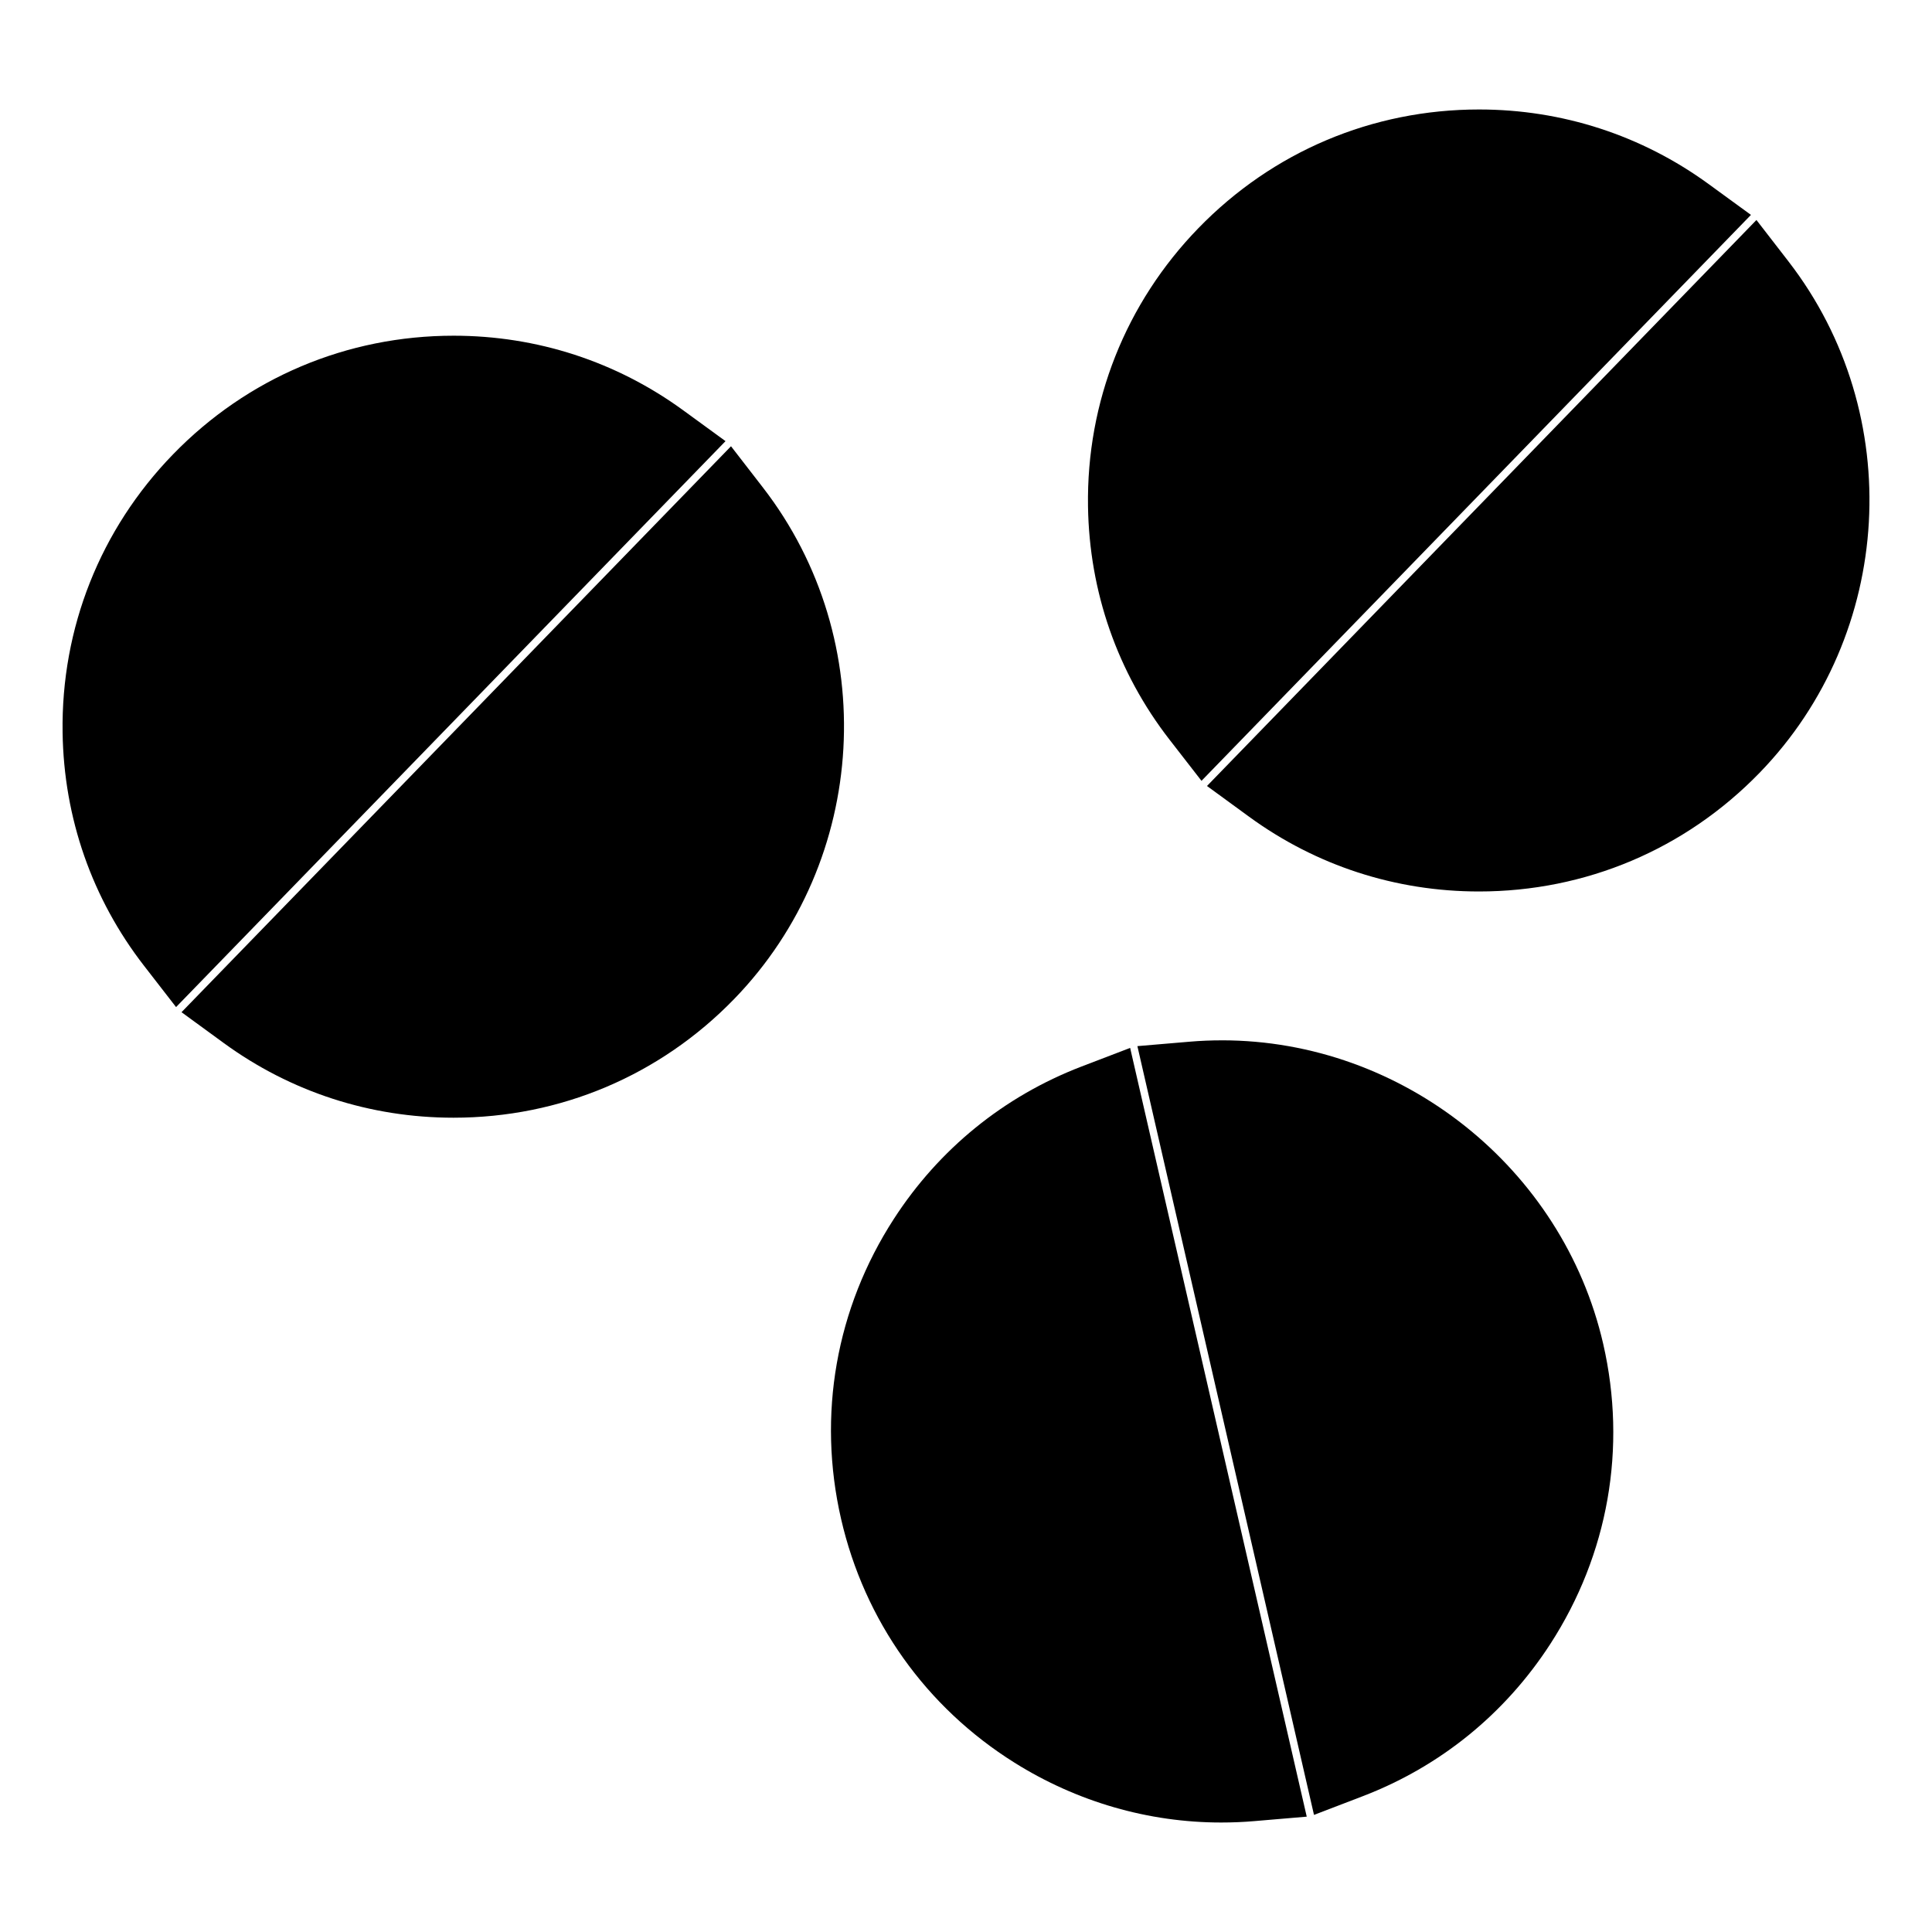
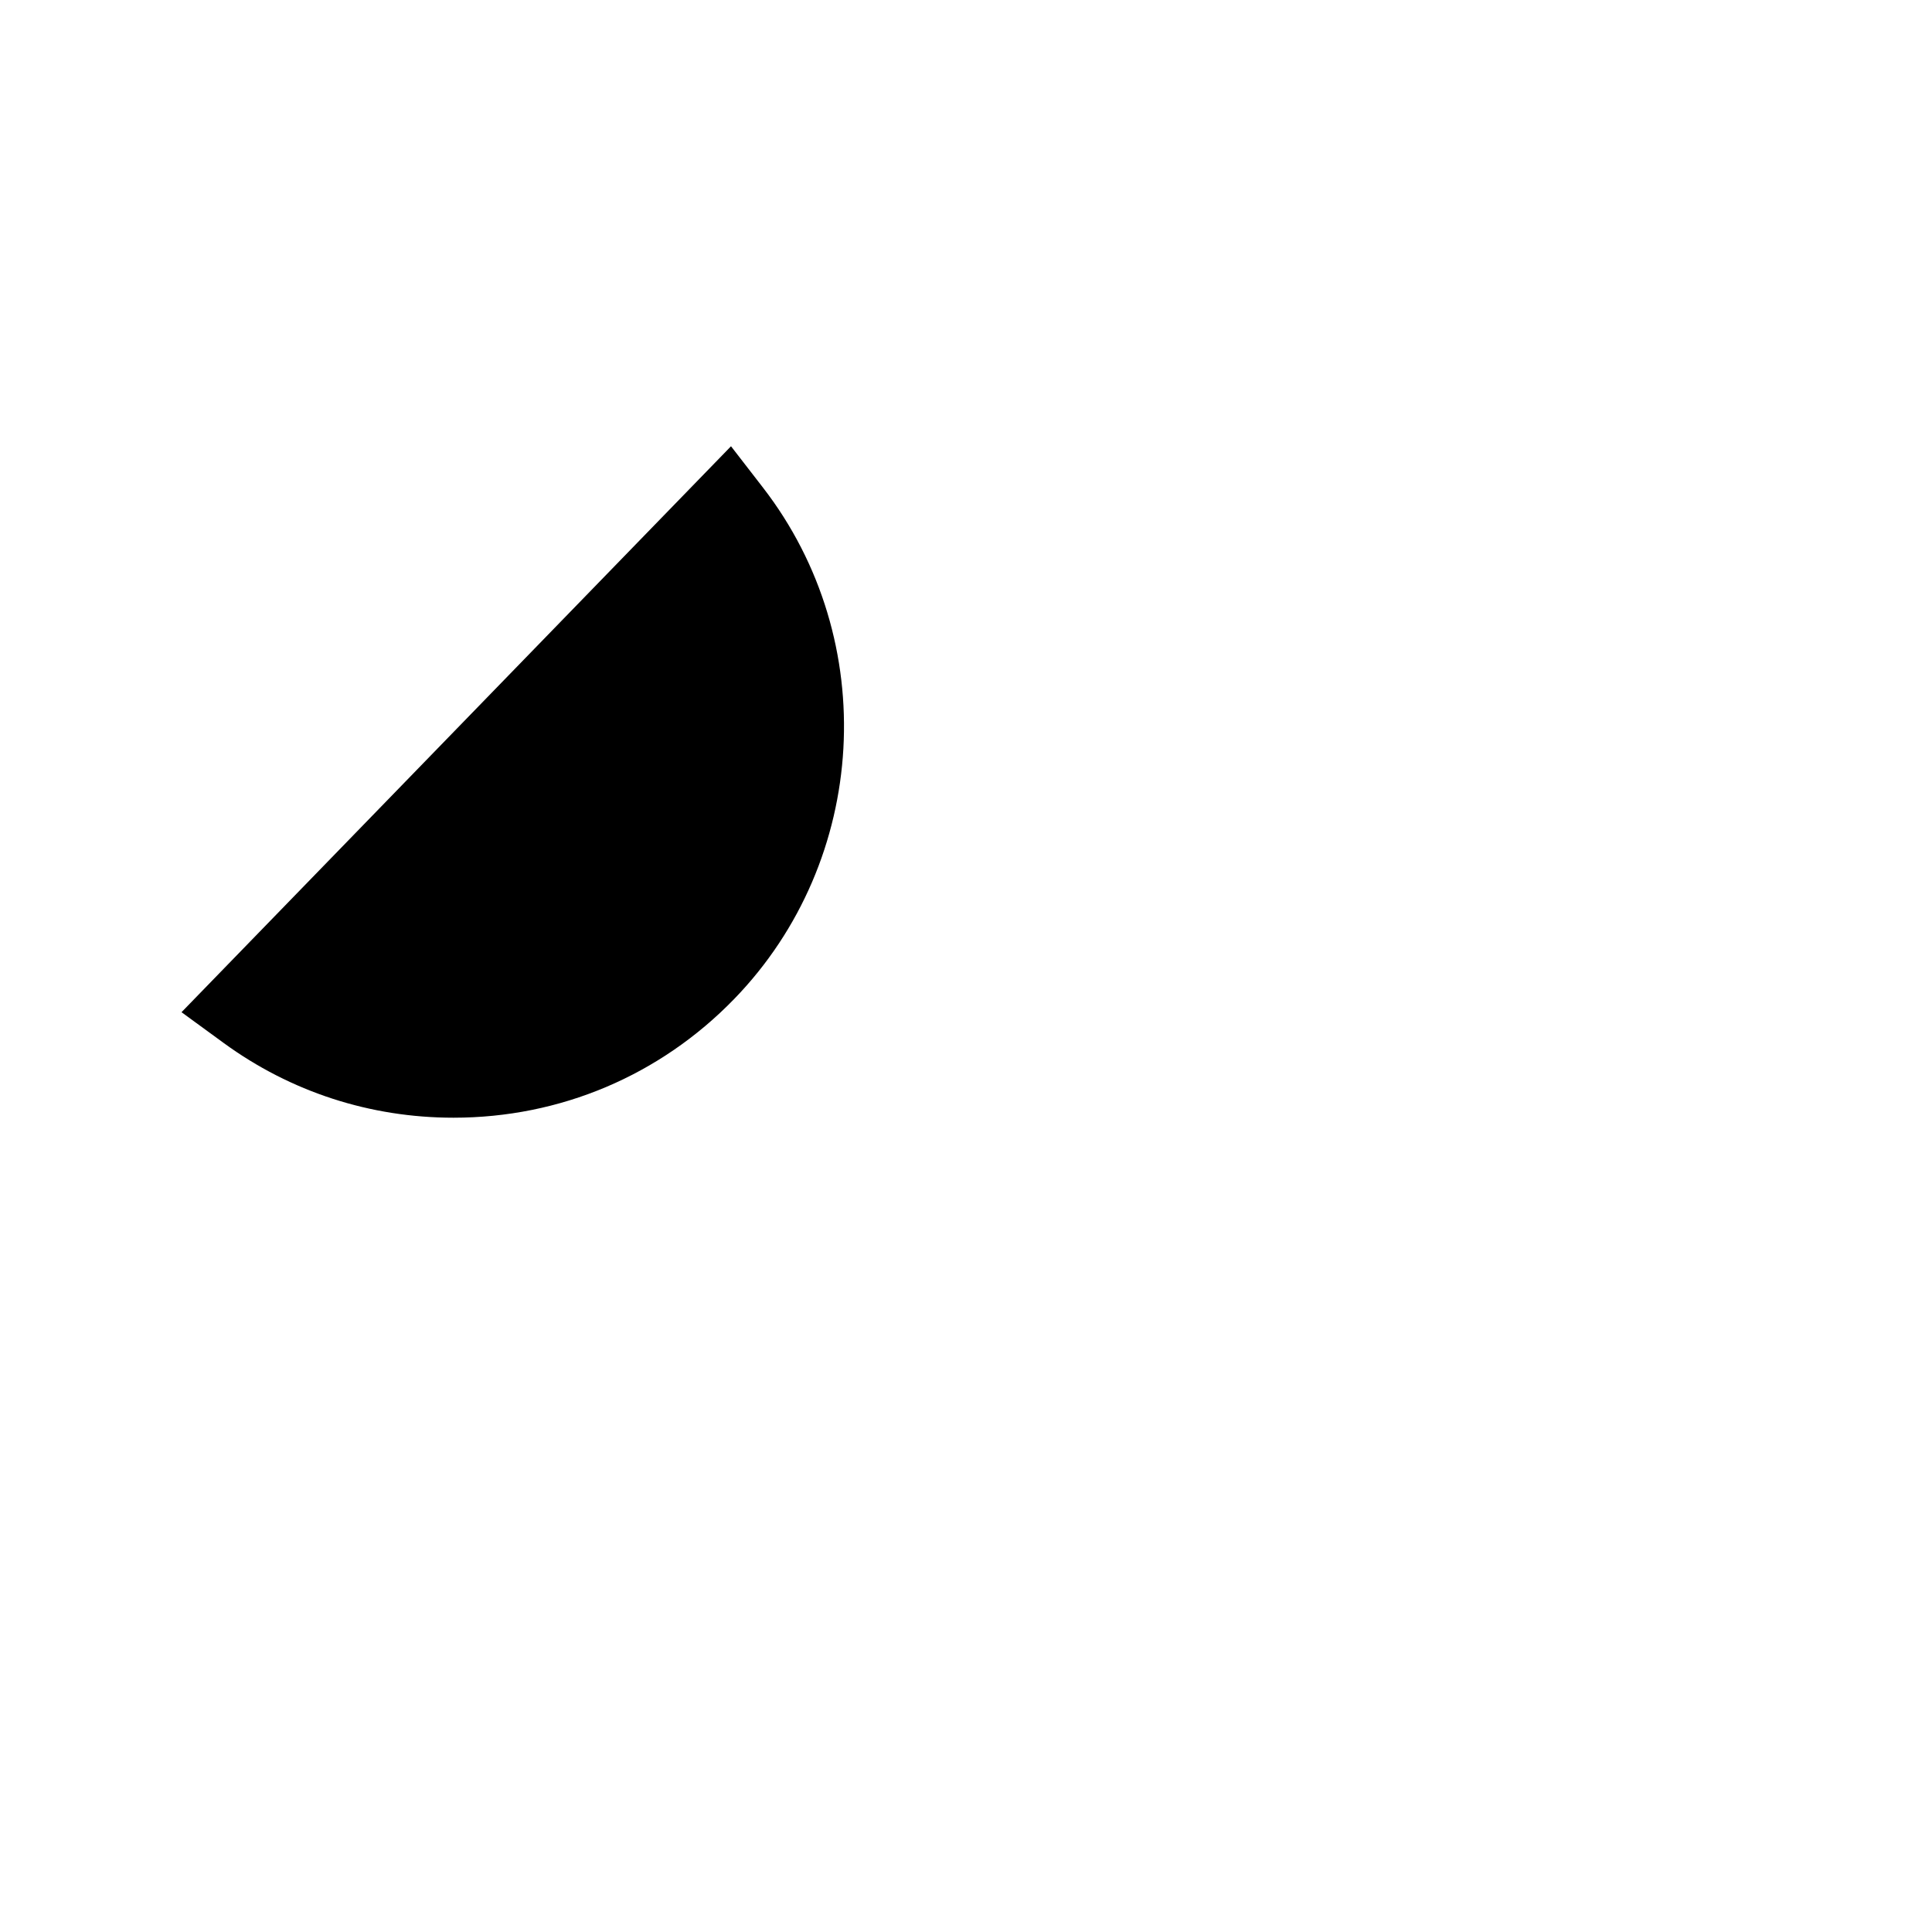
<svg xmlns="http://www.w3.org/2000/svg" fill="#000000" width="800px" height="800px" version="1.1" viewBox="144 144 512 512">
  <g>
-     <path d="m325.08 252.75c-17.754-12.941-38.805-19.785-60.867-19.785-28.266 0-54.676 11.168-74.359 31.445-19.285 19.863-29.676 46.047-29.266 73.719 0.332 22.652 7.797 44.031 21.59 61.82l8.48 10.938 145.61-149.98z" />
    <path d="m346.2 273.22-8.477-10.957-145.62 149.98 11.18 8.16c17.758 12.957 38.82 19.801 60.902 19.801 28.27 0 54.68-11.168 74.359-31.441 35.691-36.777 38.98-95.043 7.656-135.54z" />
-     <path d="m462.41 350.93 145.61-149.98-11.195-8.156c-17.754-12.941-38.809-19.781-60.867-19.781-28.27 0-54.676 11.168-74.363 31.445-19.281 19.859-29.672 46.031-29.262 73.707 0.336 22.656 7.797 44.043 21.586 61.828z" />
-     <path d="m617.95 213.26-8.477-10.957-145.61 149.99 11.172 8.156c17.766 12.957 38.824 19.801 60.902 19.801 28.27 0 54.684-11.168 74.363-31.445 35.695-36.77 38.984-95.035 7.652-135.54z" />
-     <path d="m430.56 426.66c-20.508 7.883-37.688 21.836-49.672 40.352-15.352 23.727-20.32 51.957-13.996 79.508 6.199 26.992 22.523 49.93 45.977 64.617 16.551 10.371 35.488 15.848 54.758 15.848 2.949 0 5.926-0.121 8.875-0.379l13.797-1.172-46.801-203.73z" />
-     <path d="m467.82 419.7c-2.859 0-5.742 0.117-8.59 0.363l-13.809 1.172 46.801 203.73 12.926-4.953c20.52-7.867 37.711-21.82 49.715-40.363 15.355-23.73 20.324-51.973 14-79.508-10.711-46.617-53.207-80.445-101.04-80.445z" />
  </g>
</svg>